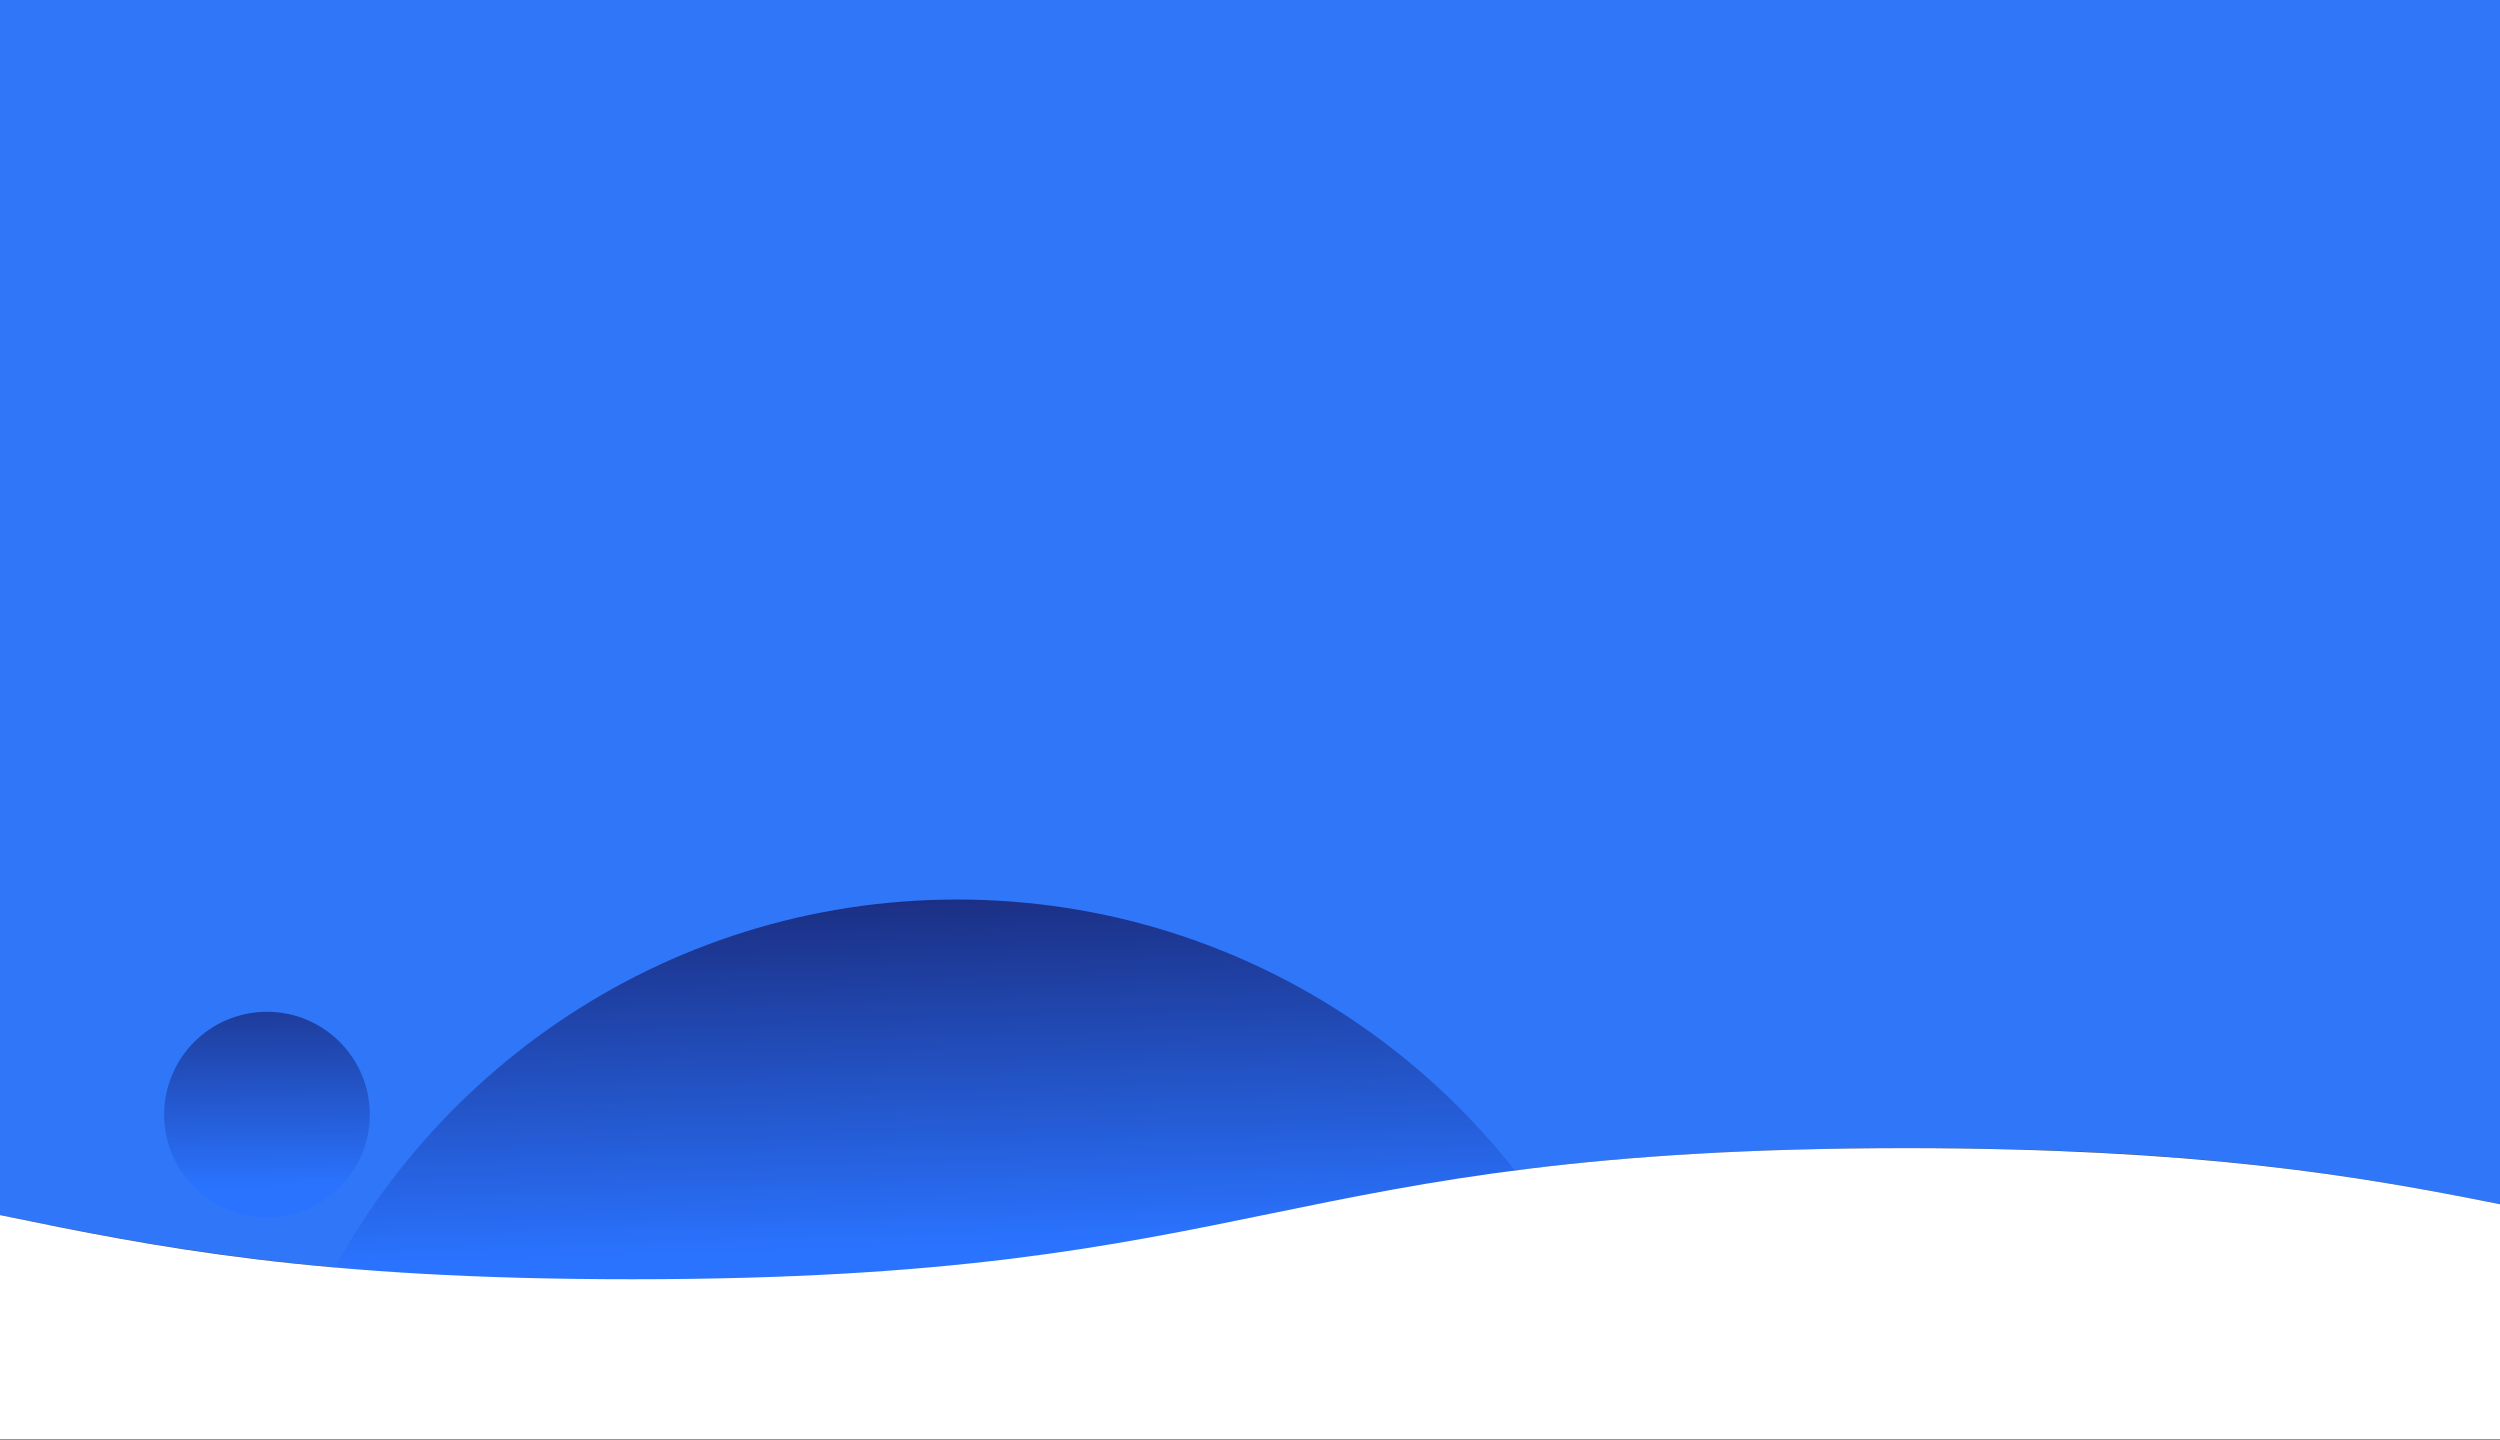
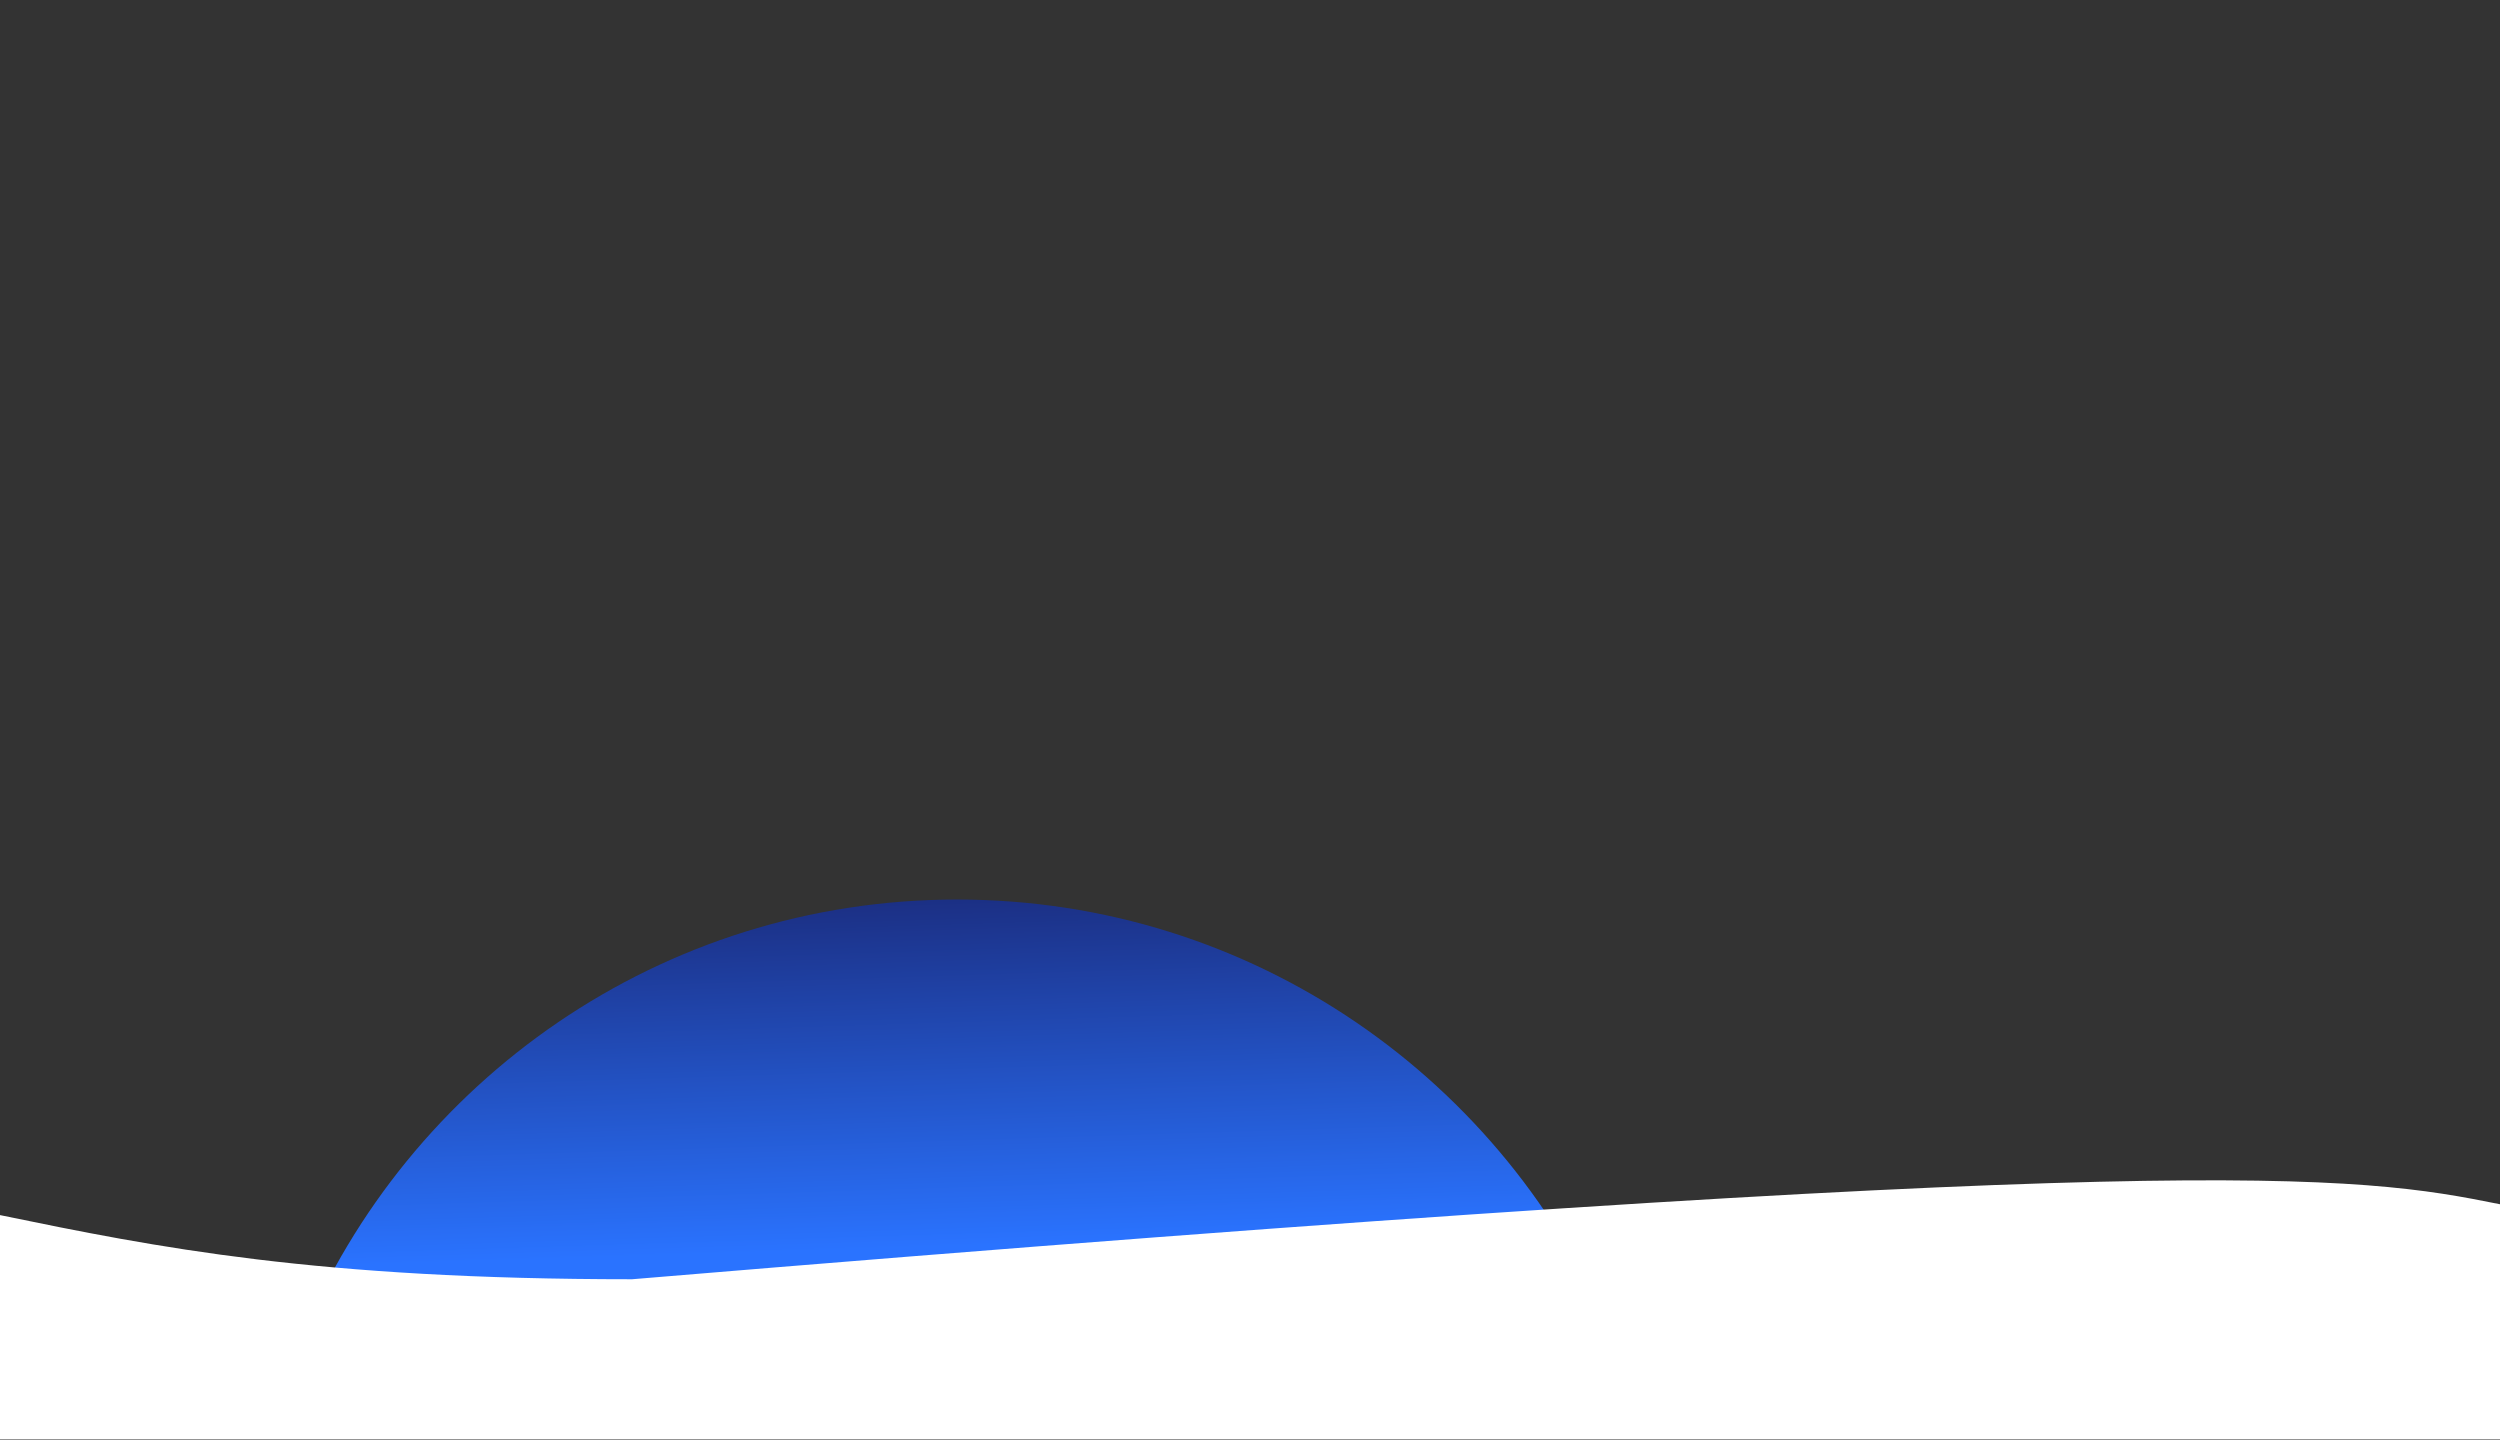
<svg xmlns="http://www.w3.org/2000/svg" version="1.0" id="图层_1" x="0px" y="0px" viewBox="0 0 530 305.2" style="enable-background:new 0 0 530 305.2;" xml:space="preserve">
  <rect x="0" y="0" width="530" height="305.2" fill="#333333" stroke="none" />
  <style type="text/css">
	.st0{fill:#2F76F8;}
	.st1{fill:url(#XMLID_32_);}
	.st2{fill:url(#XMLID_33_);}
	.st3{fill:#FFFFFF;}
</style>
-   <path id="XMLID_19_" class="st0" d="M530,0v255.3c-30.8-6.2-64.3-11.9-125.3-11.9c-135.3,0-135.3,27.8-270.7,27.8  c-66.8,0-100.6-6.8-134-13.6V0H530z" />
  <linearGradient id="XMLID_32_" gradientUnits="userSpaceOnUse" x1="202.271" y1="264.289" x2="199.271" y2="169.289">
    <stop offset="4.111504e-007" style="stop-color:#2A73FF" />
    <stop offset="1" style="stop-color:#171C61" />
  </linearGradient>
  <path id="XMLID_13_" class="st1" d="M342,283.7c-22.6-54.6-76.4-93-139.1-93s-116.5,38.4-139.1,93H342z" />
  <linearGradient id="XMLID_33_" gradientUnits="userSpaceOnUse" x1="56.82" y1="251.68" x2="56.153" y2="192.68">
    <stop offset="4.111504e-007" style="stop-color:#2A73FF" />
    <stop offset="1" style="stop-color:#171C61" />
  </linearGradient>
-   <circle id="XMLID_4_" class="st2" cx="56.6" cy="236.3" r="21.8" />
-   <path id="XMLID_17_" class="st3" d="M530,255.3v49.8H0v-47.5c33.4,6.9,67.2,13.6,134,13.6c135.3,0,135.3-27.8,270.7-27.8  C465.7,243.5,499.2,249.1,530,255.3z" />
+   <path id="XMLID_17_" class="st3" d="M530,255.3v49.8H0v-47.5c33.4,6.9,67.2,13.6,134,13.6C465.7,243.5,499.2,249.1,530,255.3z" />
</svg>